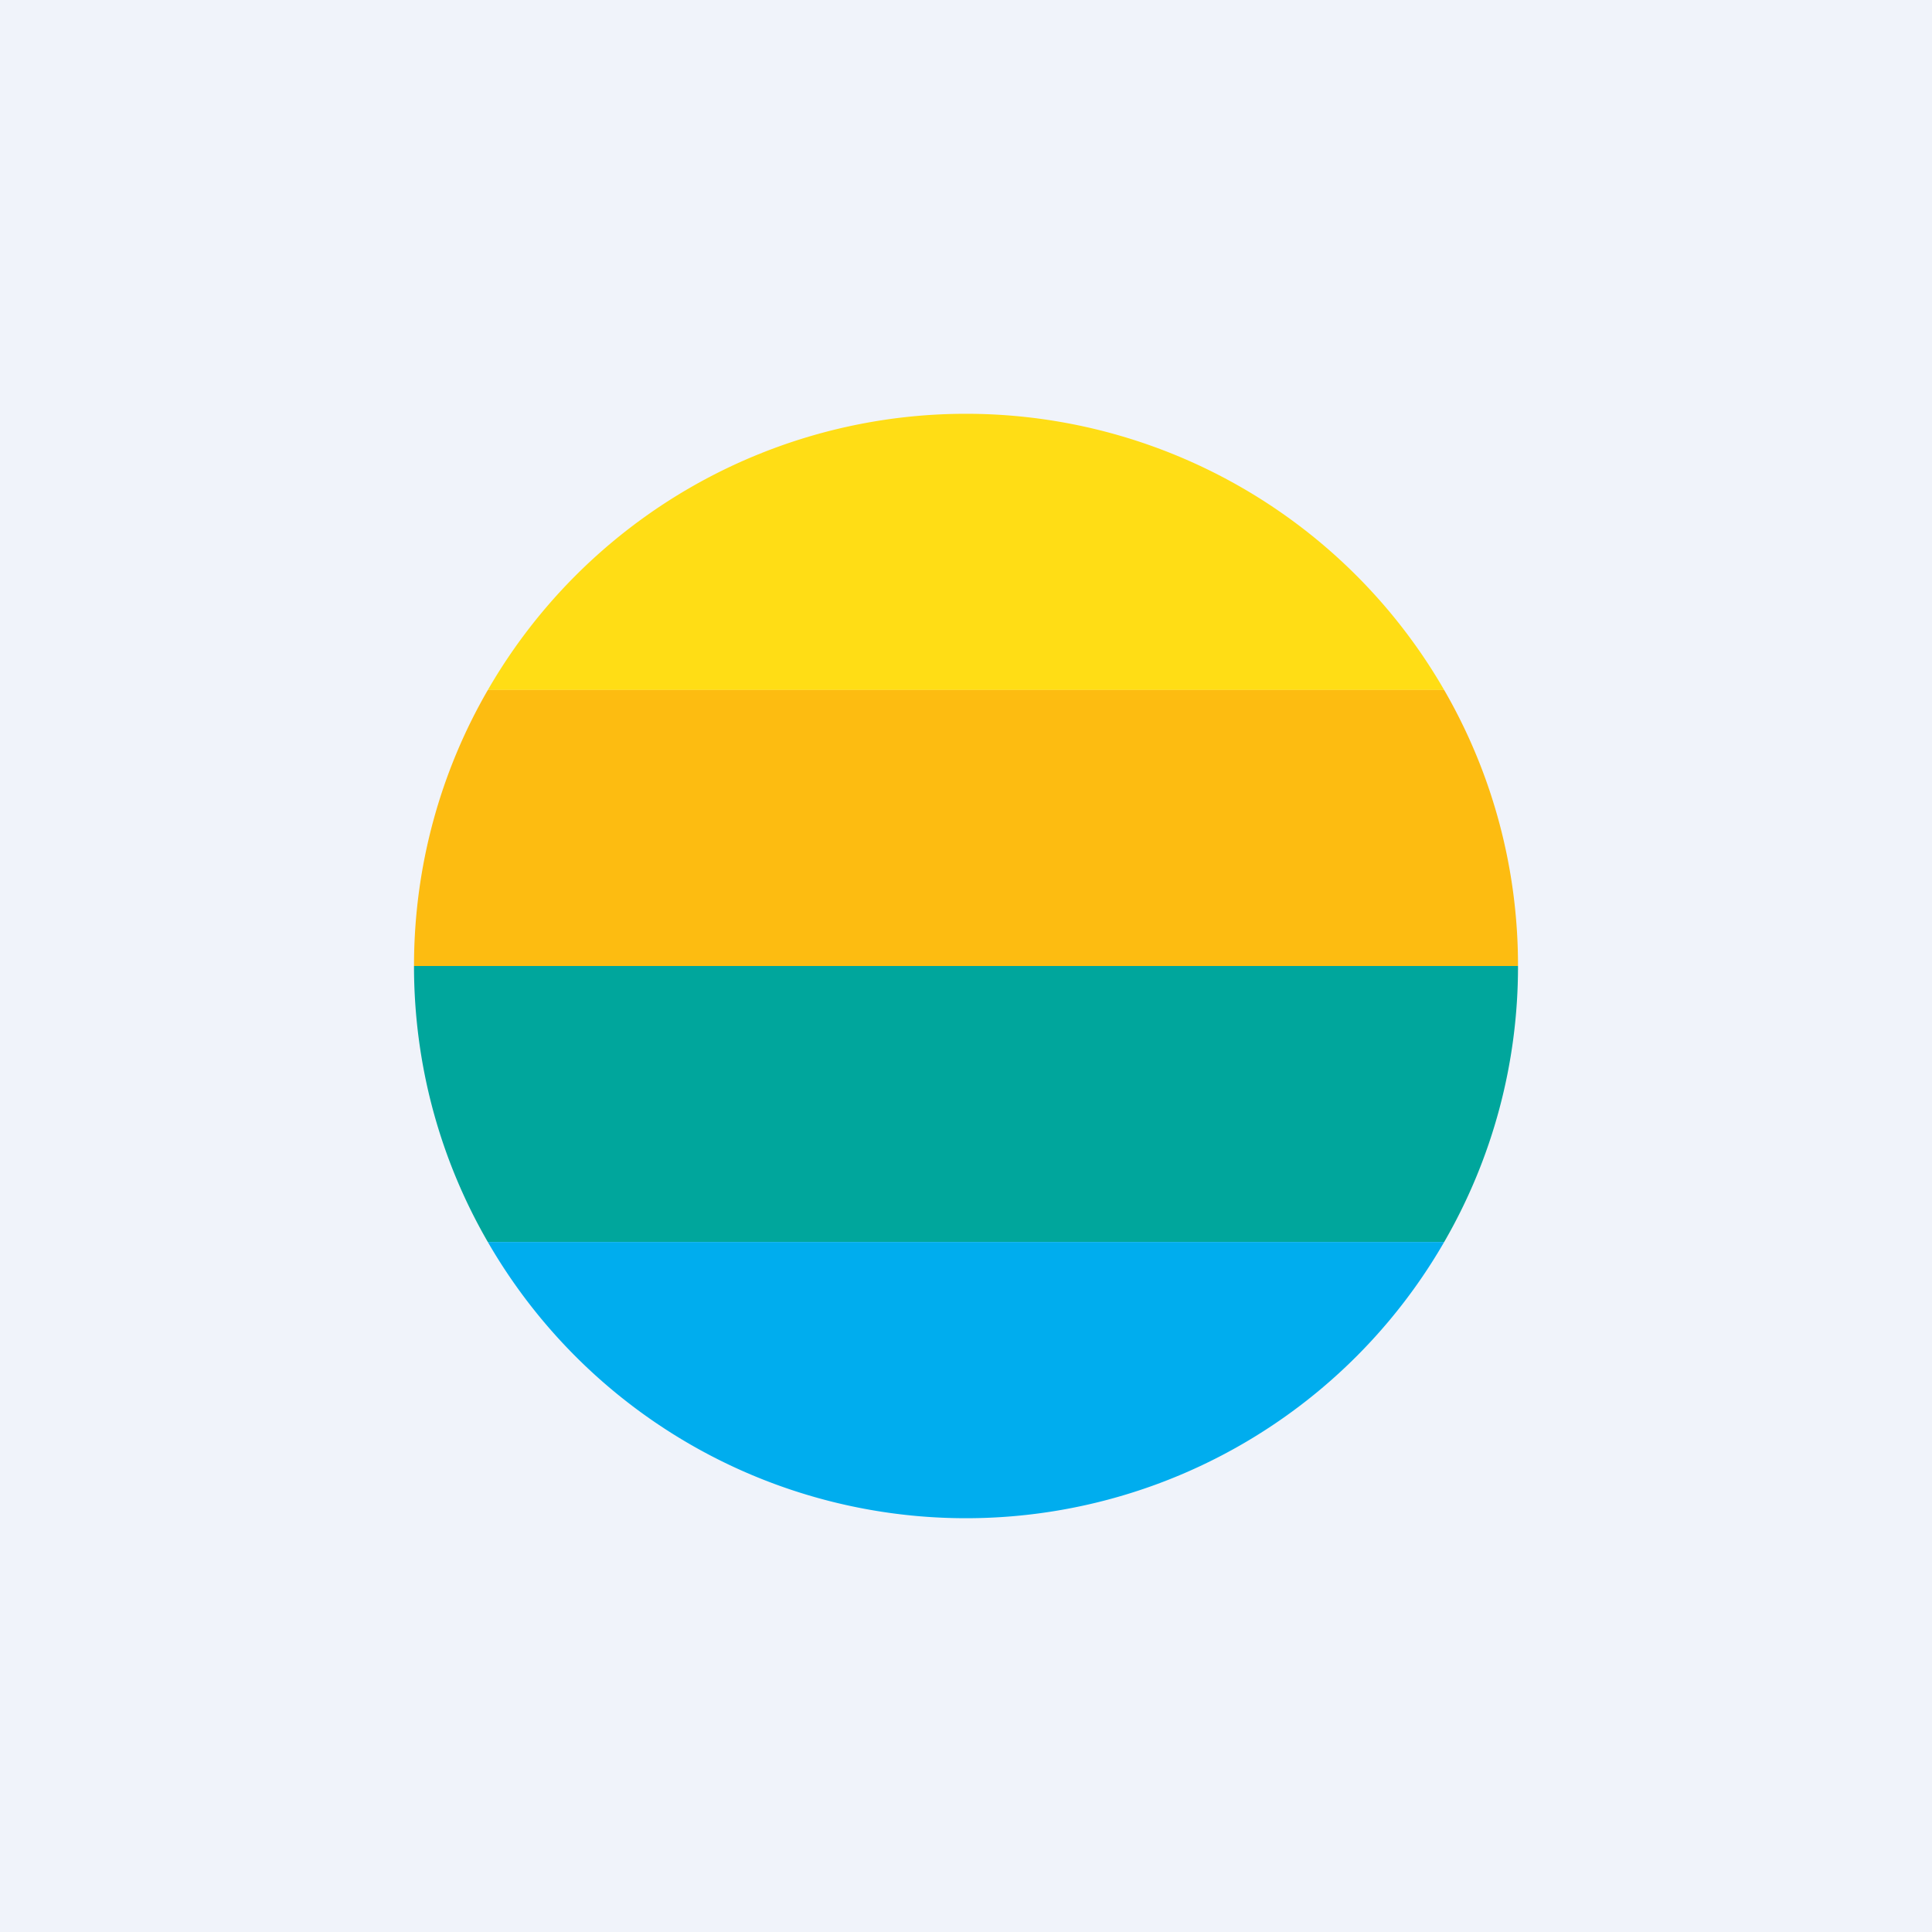
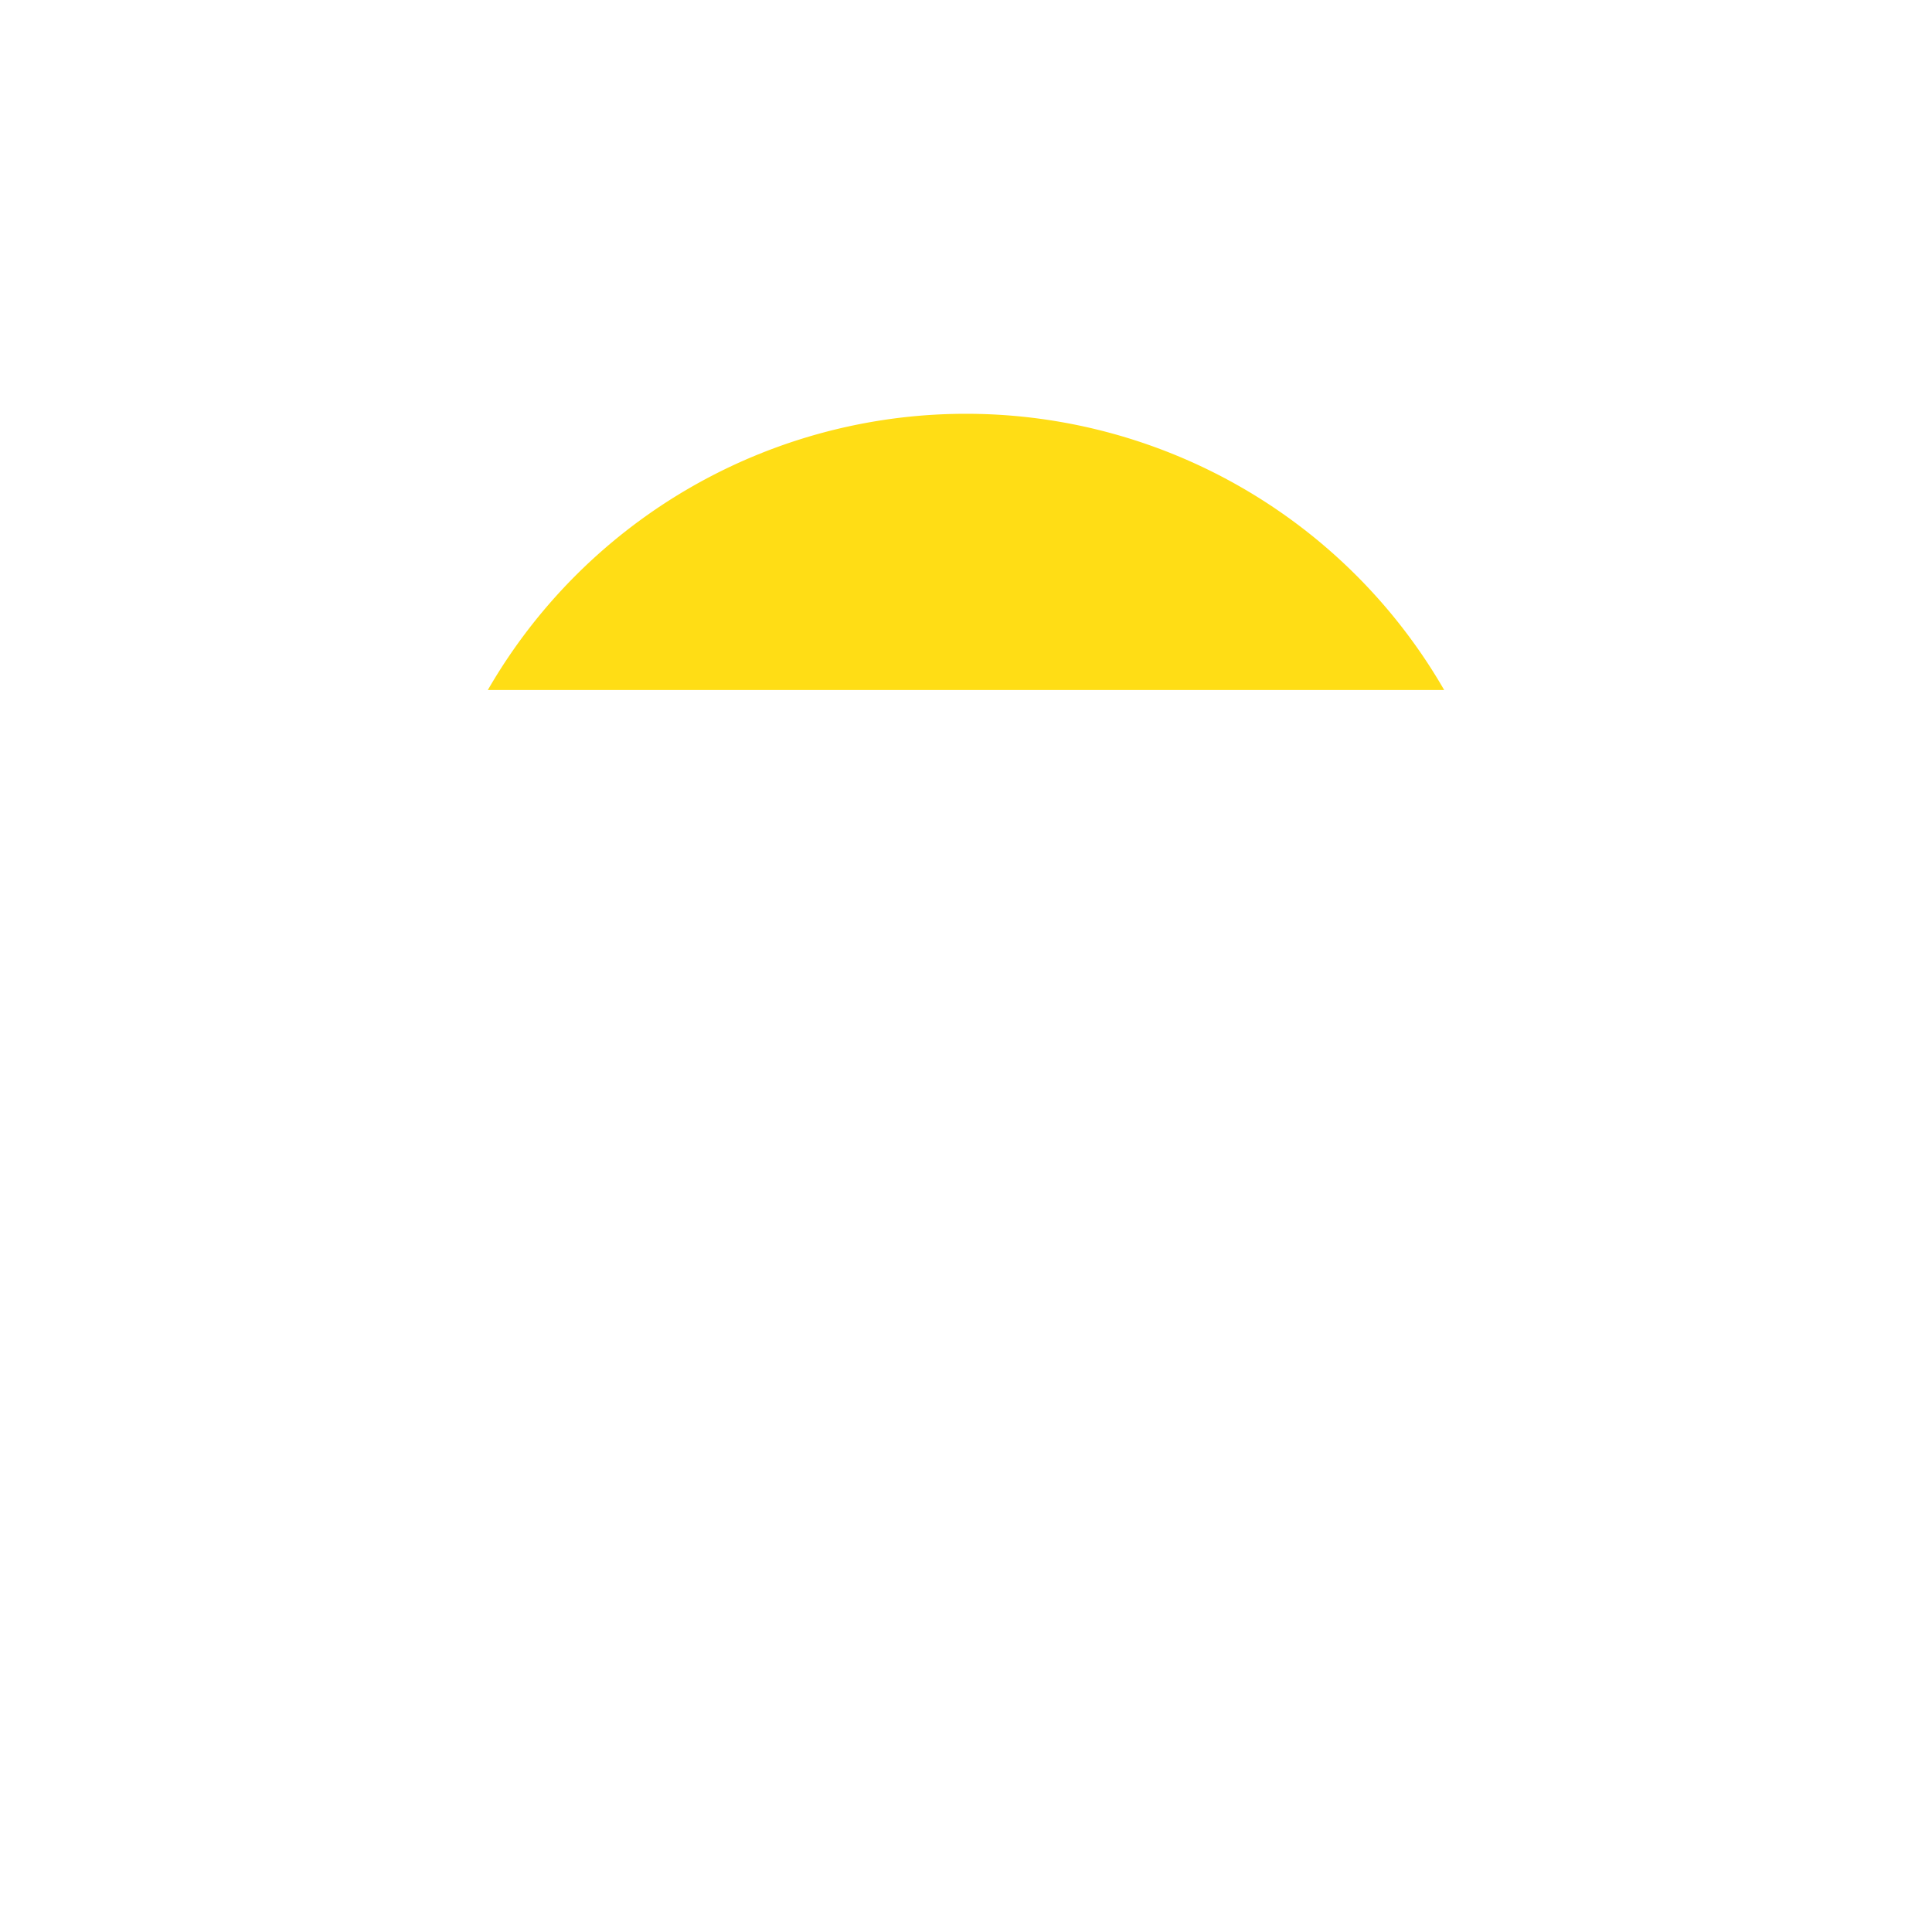
<svg xmlns="http://www.w3.org/2000/svg" width="56" height="56">
-   <path fill="#F0F3FA" d="M0 0h56v56H0z" />
  <path d="M41.86 20H14.14a16 16 0 0127.72 0z" fill="#FFDD15" />
-   <path d="M41.86 20A15.93 15.93 0 0144 28H12c0-2.91.78-5.65 2.14-8h27.72z" fill="#FDBC11" />
-   <path d="M41.86 36A15.93 15.93 0 0044 28H12c0 2.91.78 5.65 2.14 8h27.72z" fill="#00A69C" />
-   <path d="M14.14 36a16 16 0 0027.72 0H14.14z" fill="#00ADEE" />
</svg>